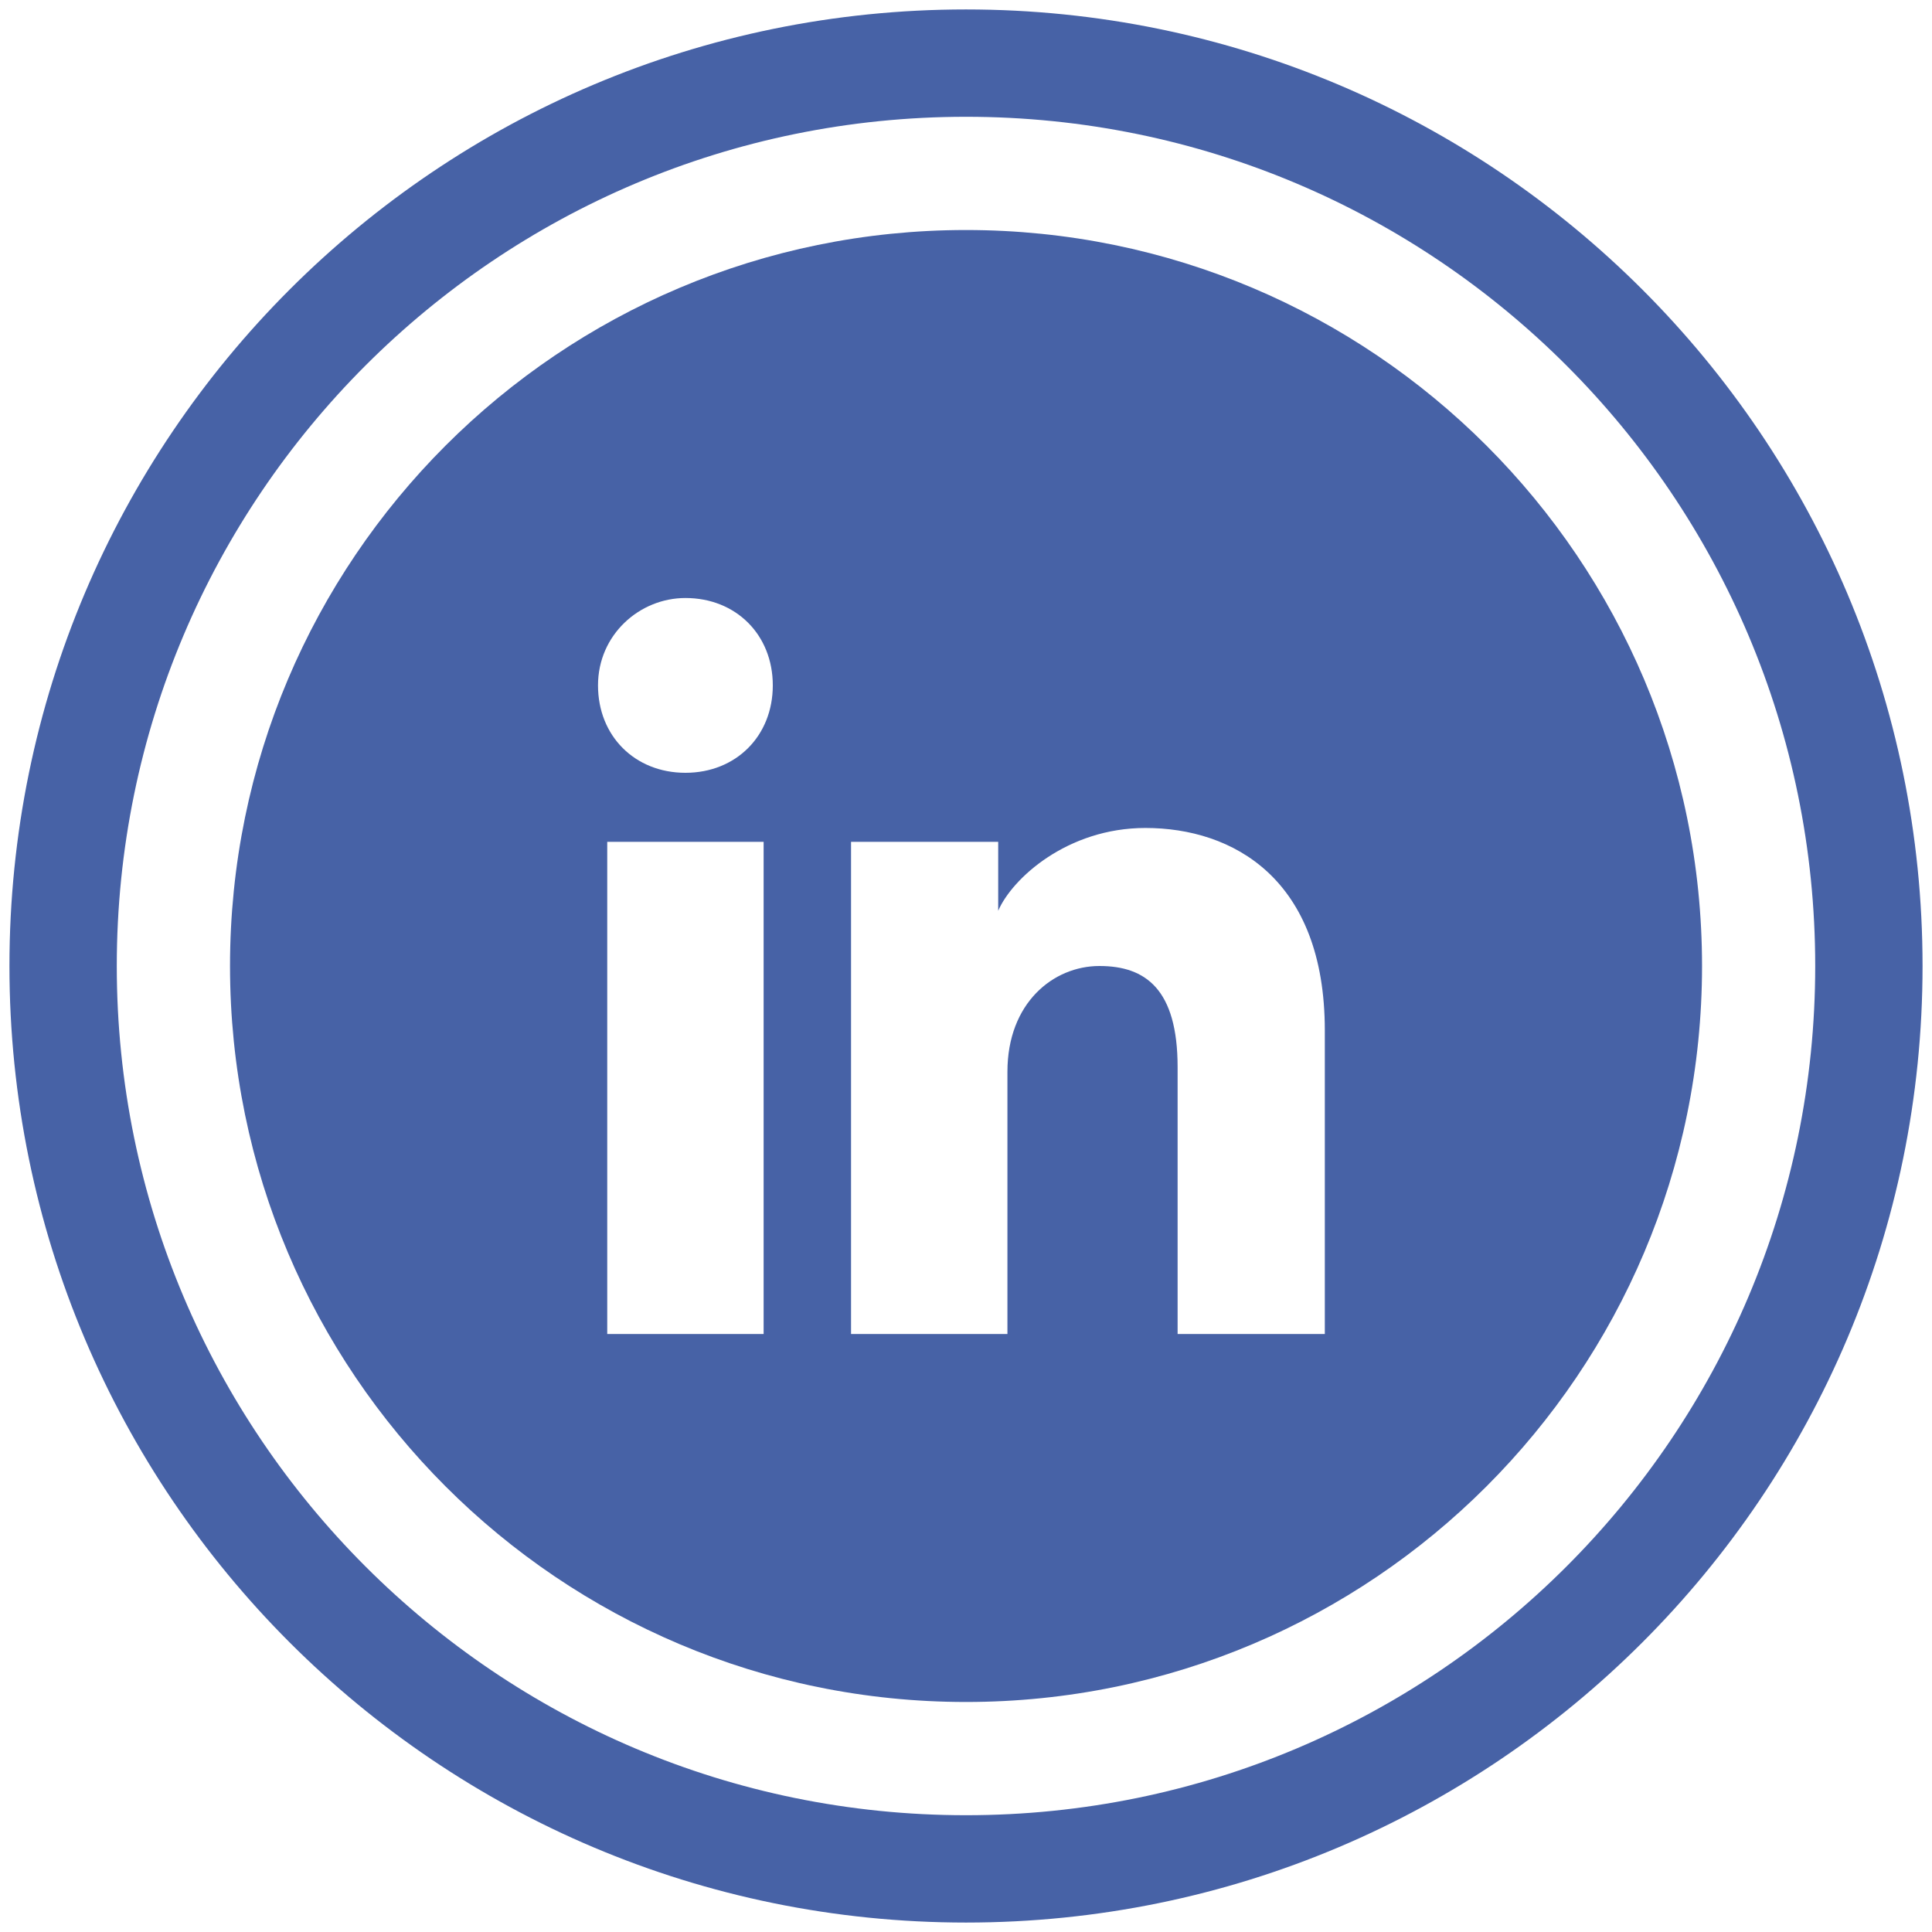
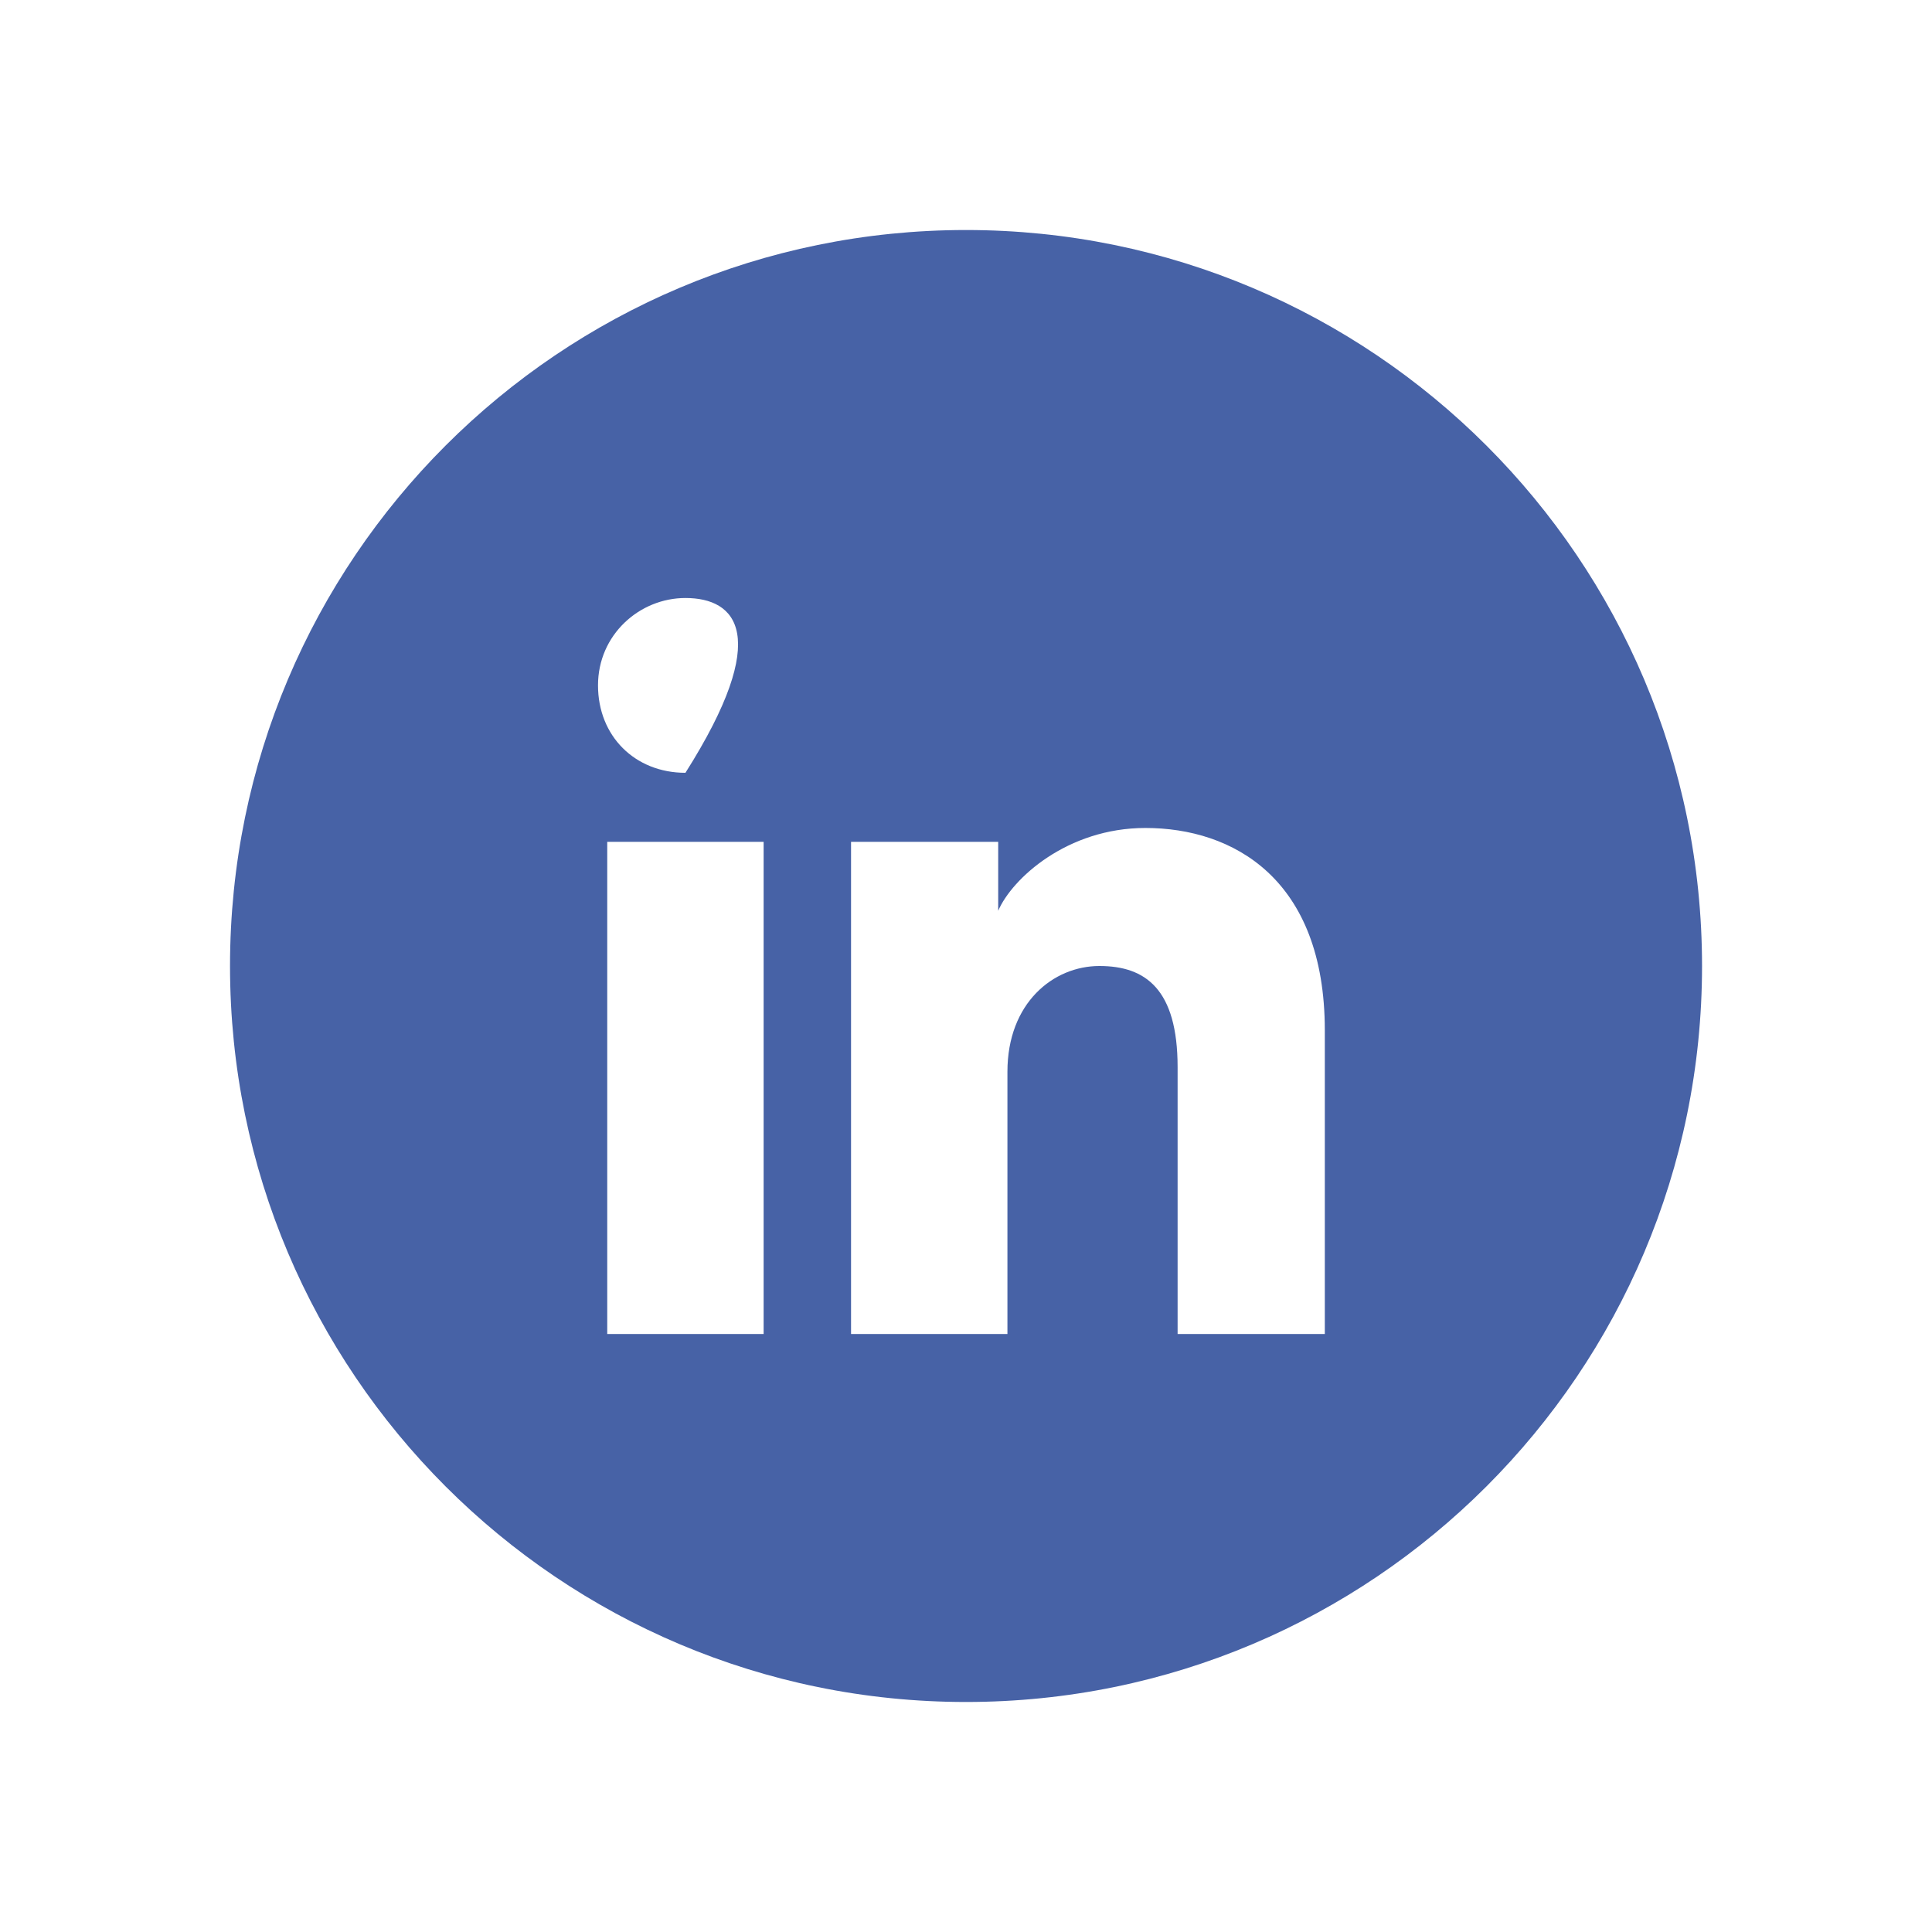
<svg xmlns="http://www.w3.org/2000/svg" width="36" height="36" viewBox="0 0 36 36" fill="none">
-   <path d="M1.176 18C1.176 27.292 8.708 34.824 18 34.824C27.292 34.824 34.824 27.292 34.824 18C34.824 8.708 27.292 1.176 18 1.176C8.708 1.176 1.176 8.708 1.176 18Z" stroke="#4762A6" stroke-width="2" />
-   <path fill-rule="evenodd" clip-rule="evenodd" d="M18 31.714C10.426 31.714 4.286 25.574 4.286 18C4.286 10.426 10.426 4.286 18 4.286C25.575 4.286 31.715 10.426 31.715 18C31.715 25.574 25.575 31.714 18 31.714ZM11.315 15.686V24.857H14.229V15.686H11.315ZM11.143 12.771C11.143 13.714 11.829 14.4 12.772 14.4C13.715 14.4 14.4 13.714 14.4 12.771C14.4 11.829 13.715 11.143 12.772 11.143C11.915 11.143 11.143 11.829 11.143 12.771ZM21.943 24.857H24.686V19.2C24.686 16.371 22.972 15.428 21.343 15.428C19.886 15.428 18.858 16.371 18.6 16.971V15.686H15.858V24.857H18.772V19.971C18.772 18.686 19.629 18 20.486 18C21.343 18 21.943 18.428 21.943 19.886V24.857Z" fill="#4762A6" />
+   <path fill-rule="evenodd" clip-rule="evenodd" d="M18 31.714C10.426 31.714 4.286 25.574 4.286 18C4.286 10.426 10.426 4.286 18 4.286C25.575 4.286 31.715 10.426 31.715 18C31.715 25.574 25.575 31.714 18 31.714ZM11.315 15.686V24.857H14.229V15.686H11.315ZM11.143 12.771C11.143 13.714 11.829 14.4 12.772 14.4C14.4 11.829 13.715 11.143 12.772 11.143C11.915 11.143 11.143 11.829 11.143 12.771ZM21.943 24.857H24.686V19.2C24.686 16.371 22.972 15.428 21.343 15.428C19.886 15.428 18.858 16.371 18.6 16.971V15.686H15.858V24.857H18.772V19.971C18.772 18.686 19.629 18 20.486 18C21.343 18 21.943 18.428 21.943 19.886V24.857Z" fill="#4762A6" />
</svg>